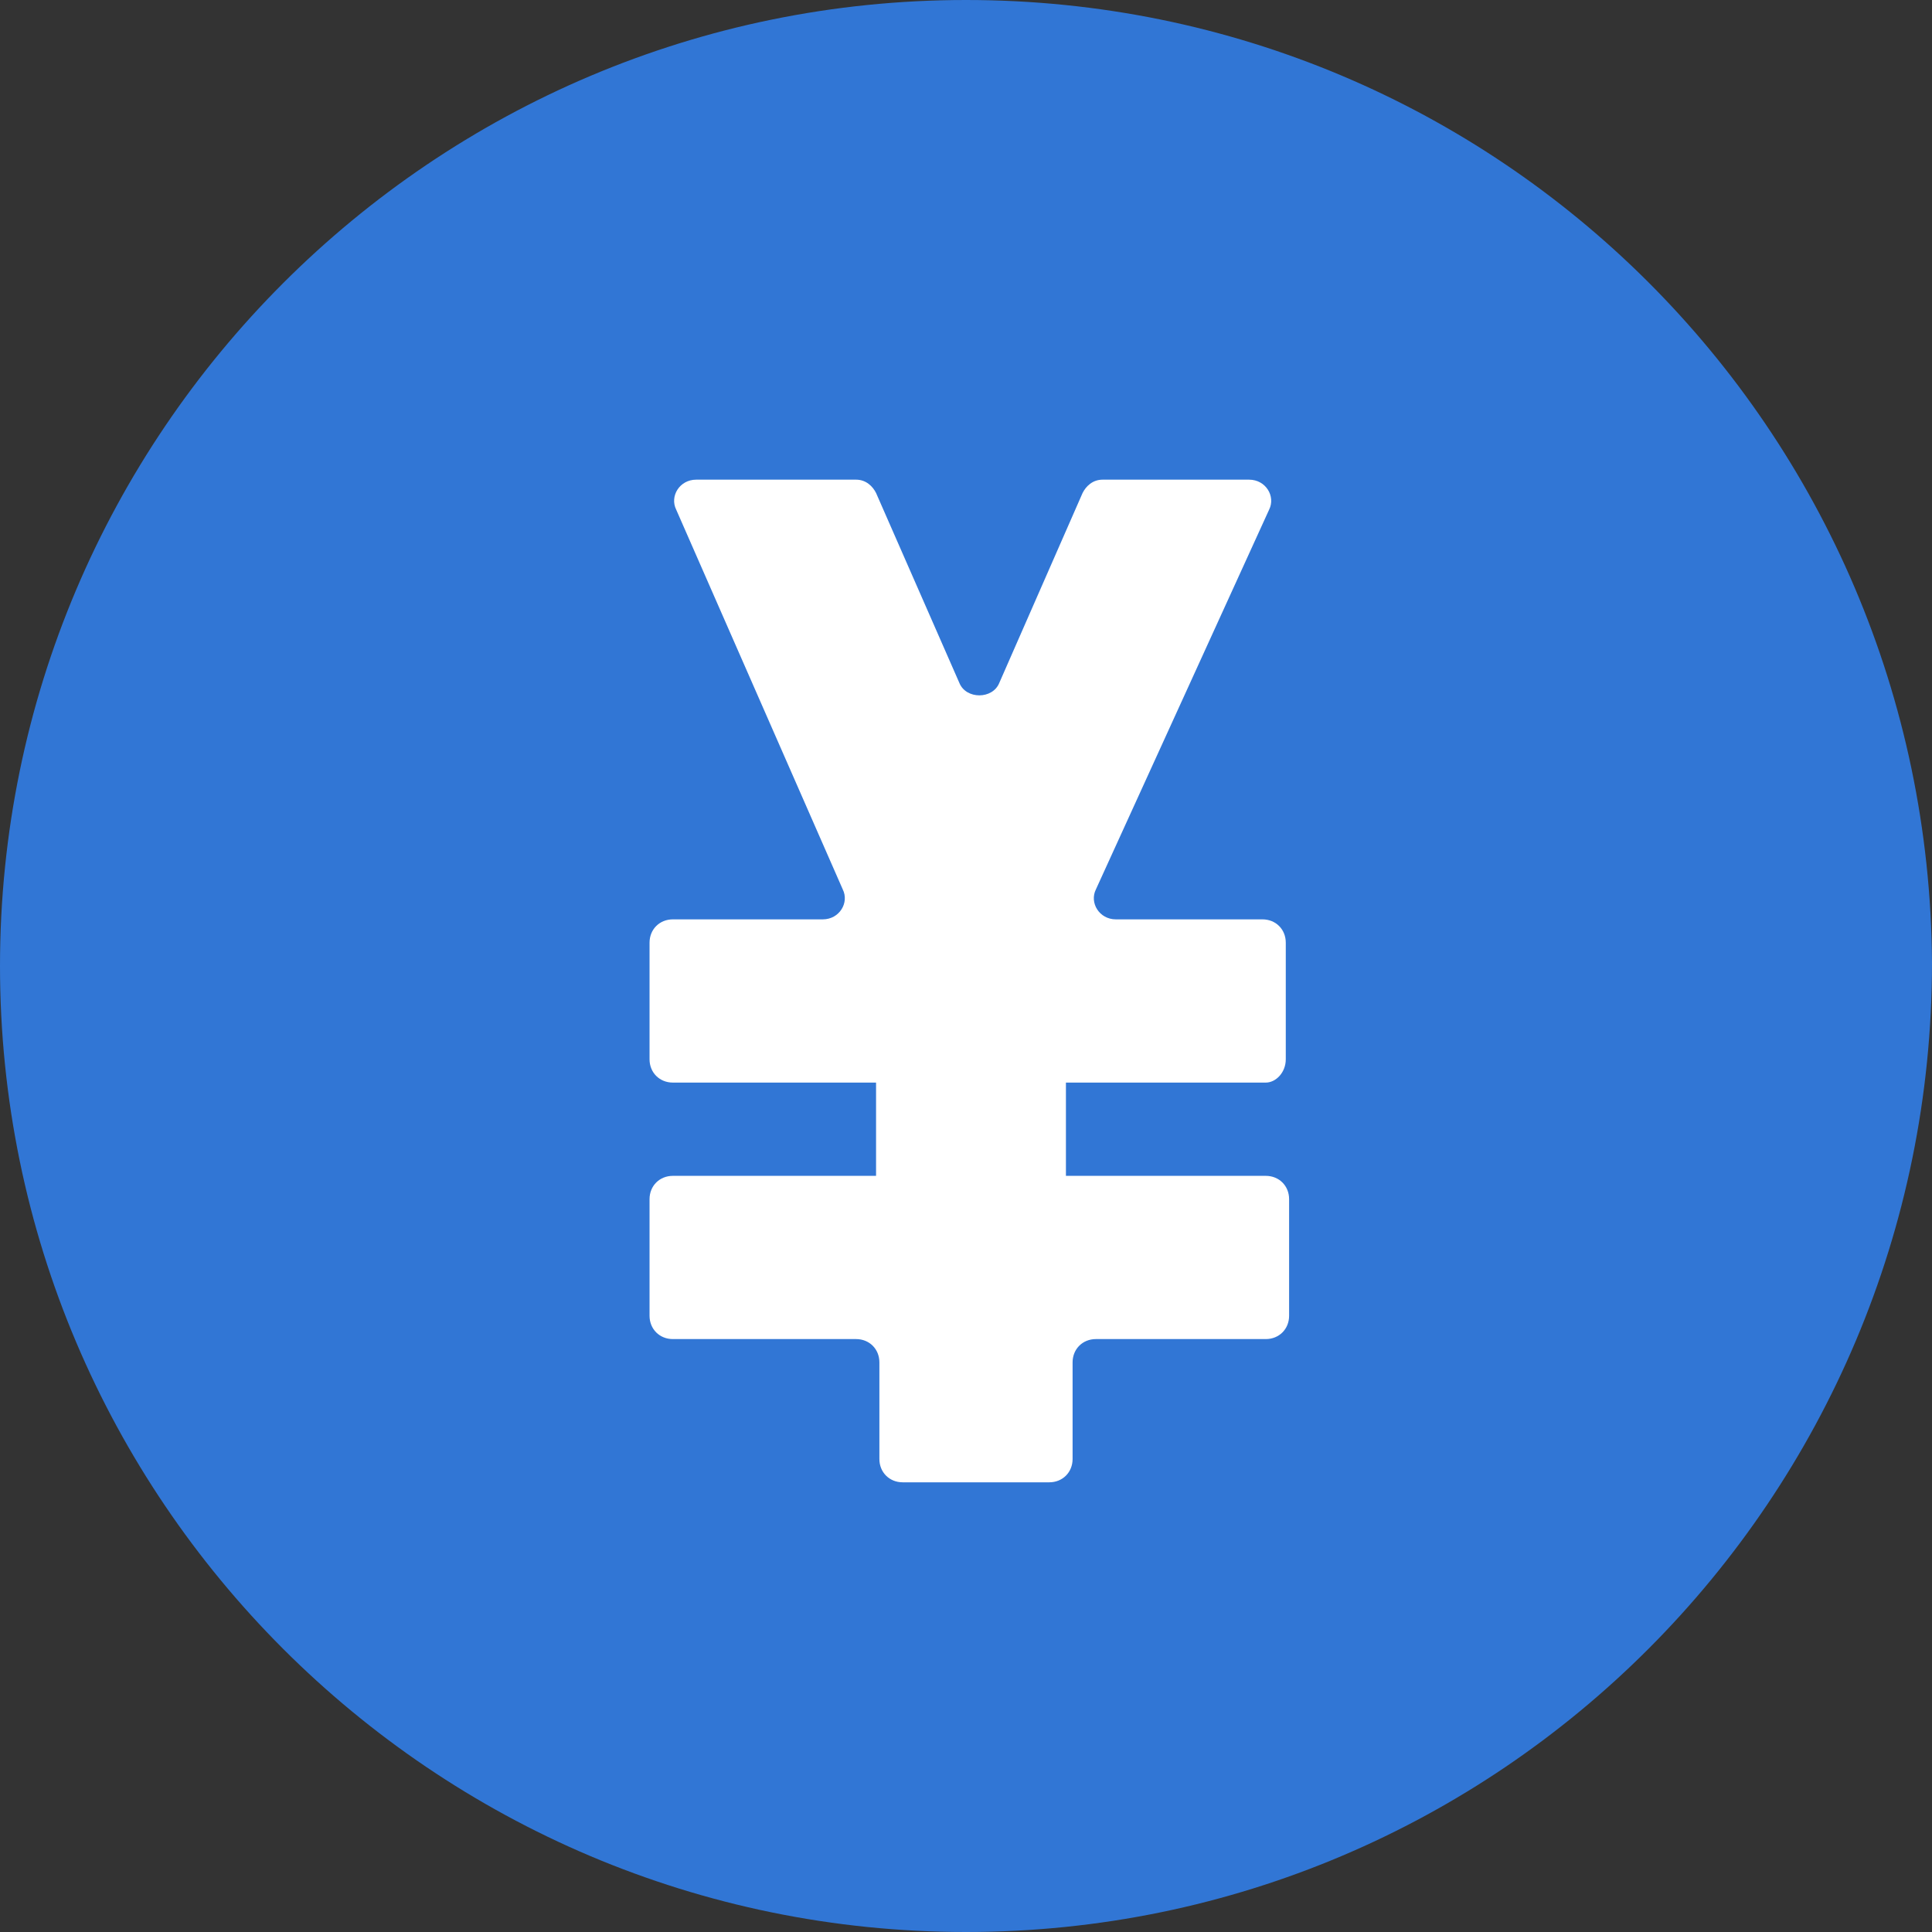
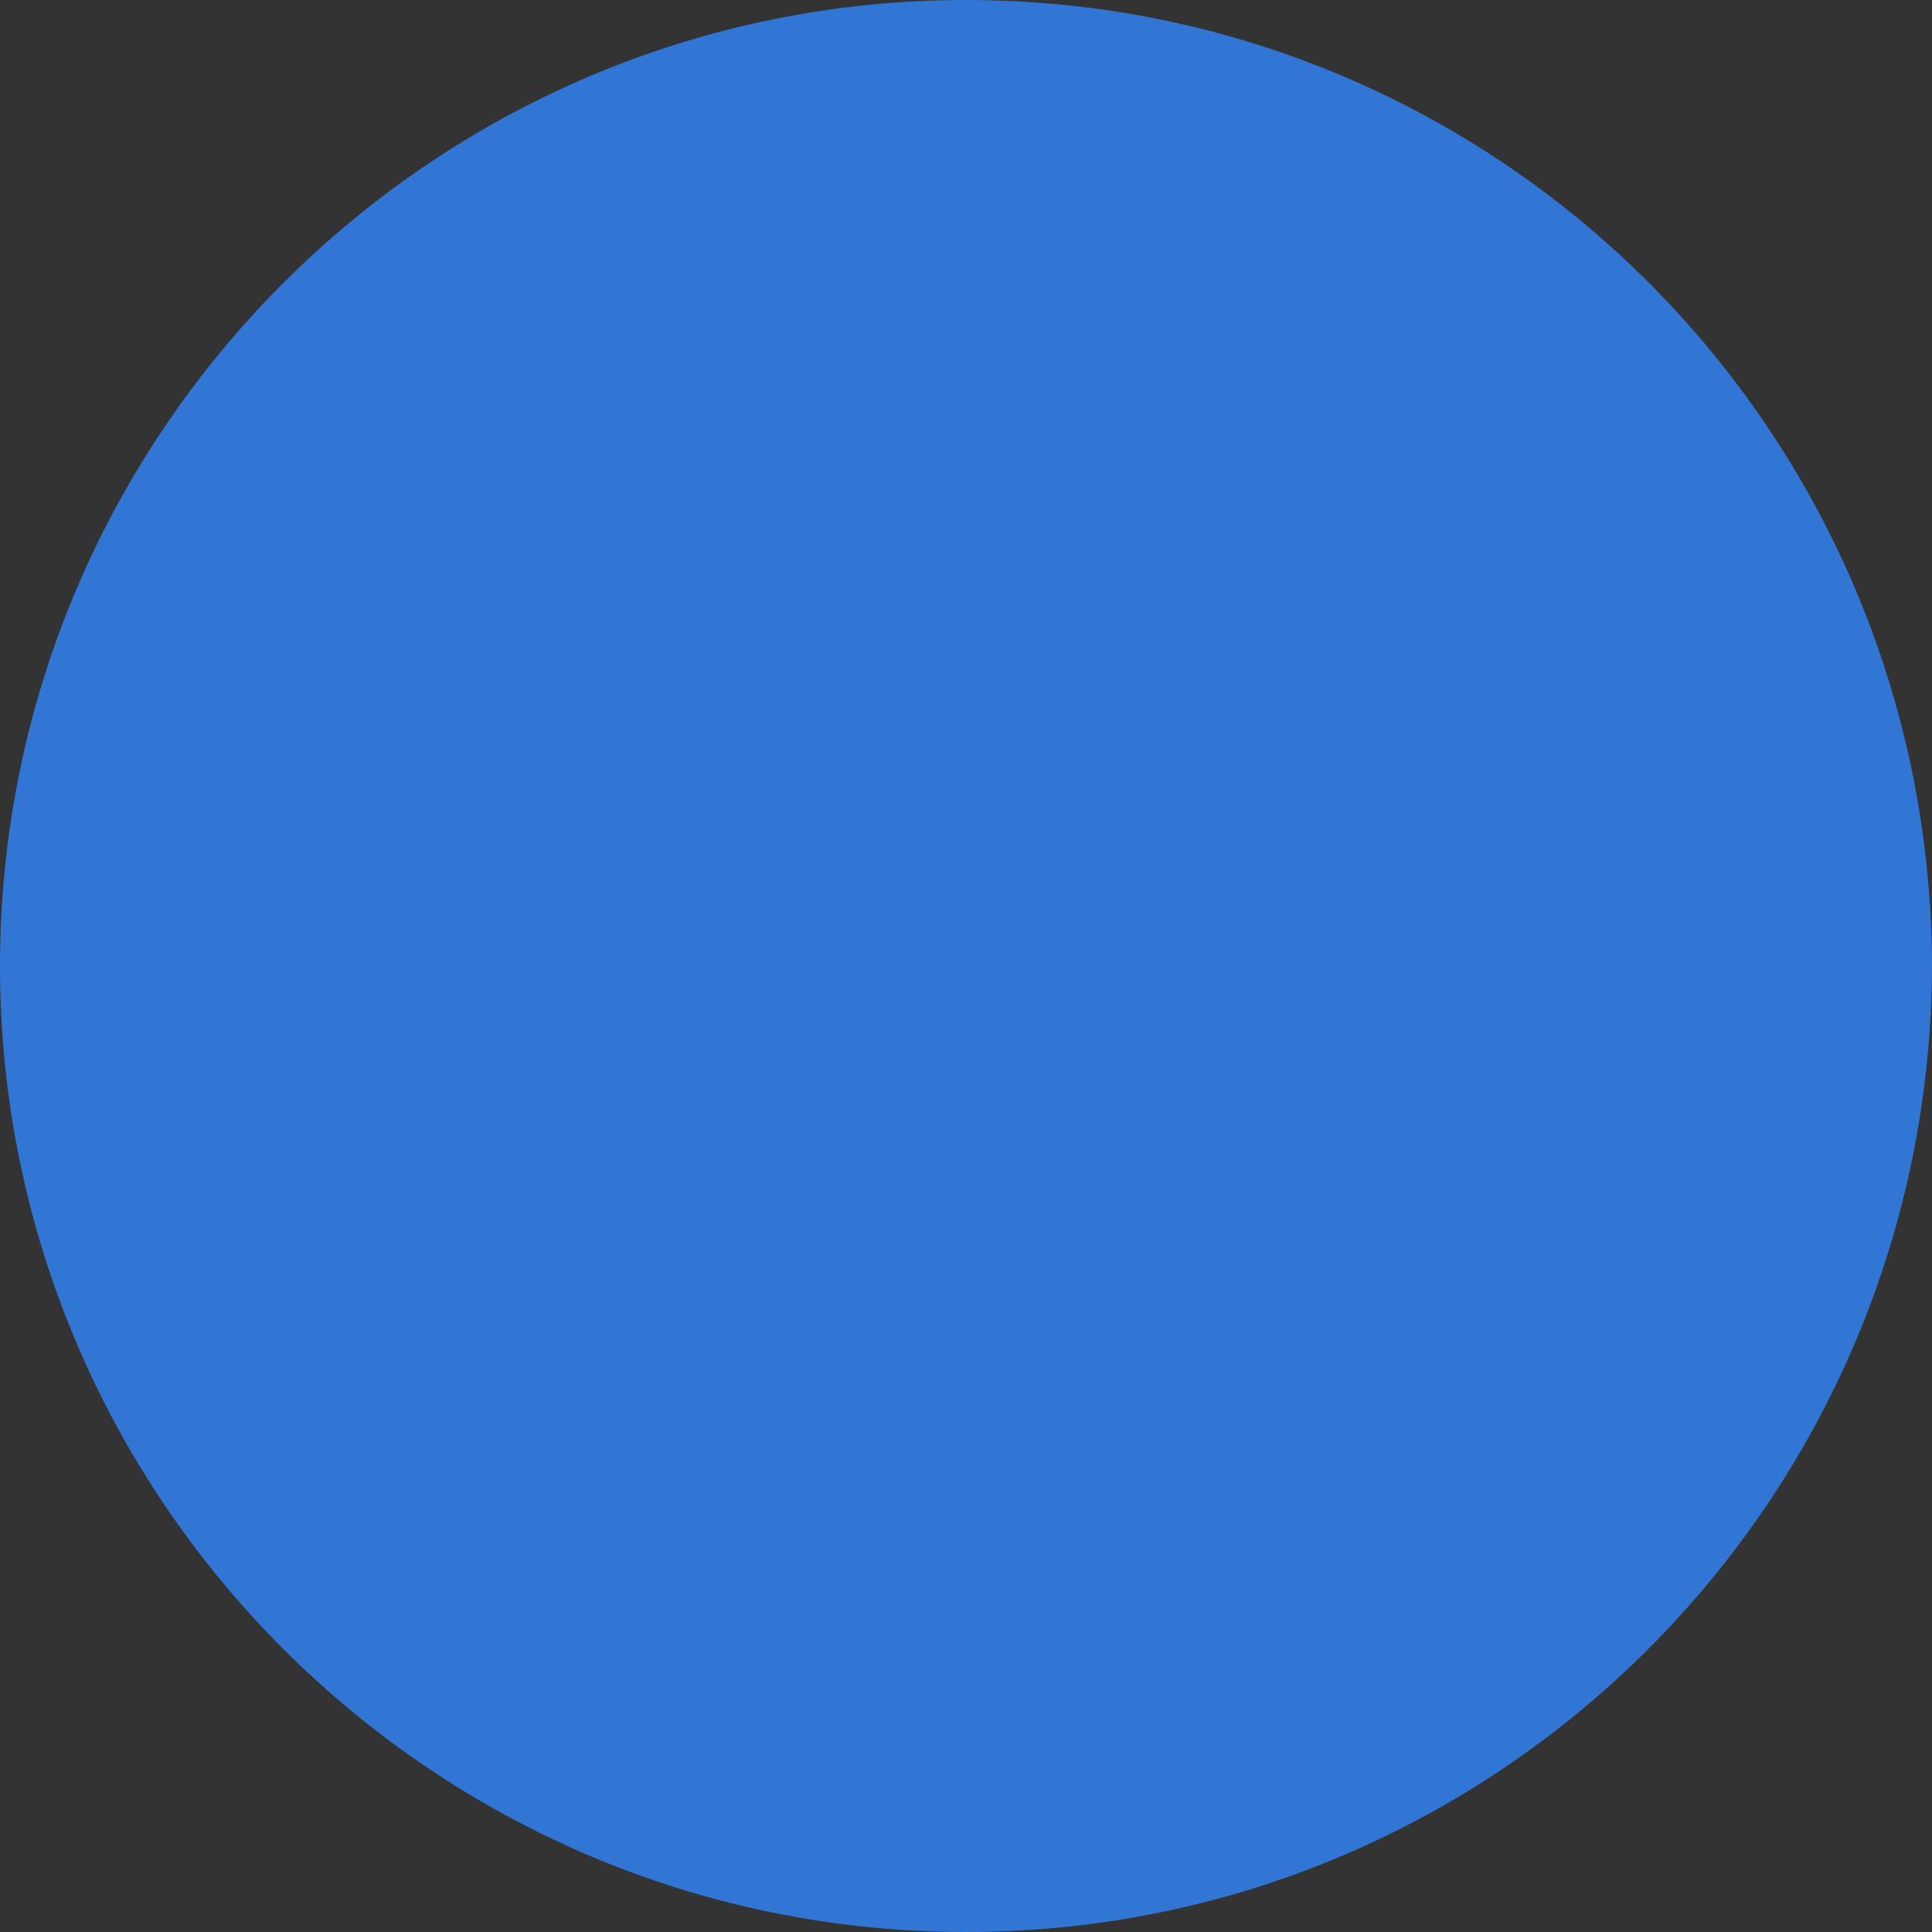
<svg xmlns="http://www.w3.org/2000/svg" version="1.1" id="レイヤー_1" x="0px" y="0px" viewBox="0 0 58 58" style="enable-background:new 0 0 58 58;" xml:space="preserve">
  <rect x="0" y="0" width="58" height="58" fill="#333333" stroke="none" />
  <style type="text/css">
	.st0{fill:#3176D5;}
	.st1{fill:#FFFFFF;}
</style>
  <g>
    <path class="st0" d="M58,28.9C57.9,12.9,45,0,29,0C13,0,0,13,0,29c0,16,13,29,29,29C45,58,58,45,58,28.9C58,29,58,28.9,58,28.9z" />
-     <path class="st1" d="M38.6,31.8v-3.5c0-0.4-0.3-0.7-0.7-0.7h-4.4c-0.5,0-0.8-0.5-0.6-0.9l5.2-11.4c0.2-0.4-0.1-0.9-0.6-0.9h-4.4   c-0.3,0-0.5,0.2-0.6,0.4L30,20.5c-0.2,0.5-1,0.5-1.2,0l-2.5-5.7c-0.1-0.2-0.3-0.4-0.6-0.4h-4.8c-0.5,0-0.8,0.5-0.6,0.9l5,11.4   c0.2,0.4-0.1,0.9-0.6,0.9h-4.5c-0.4,0-0.7,0.3-0.7,0.7v3.5c0,0.4,0.3,0.7,0.7,0.7h6.1v2.8h-6.1c-0.4,0-0.7,0.3-0.7,0.7v3.5   c0,0.4,0.3,0.7,0.7,0.7h5.5c0.4,0,0.7,0.3,0.7,0.7v2.9c0,0.4,0.3,0.7,0.7,0.7h4.4c0.4,0,0.7-0.3,0.7-0.7v-2.9   c0-0.4,0.3-0.7,0.7-0.7H38c0.4,0,0.7-0.3,0.7-0.7v-3.5c0-0.4-0.3-0.7-0.7-0.7H32v-2.8H38C38.3,32.5,38.6,32.2,38.6,31.8z" />
  </g>
</svg>